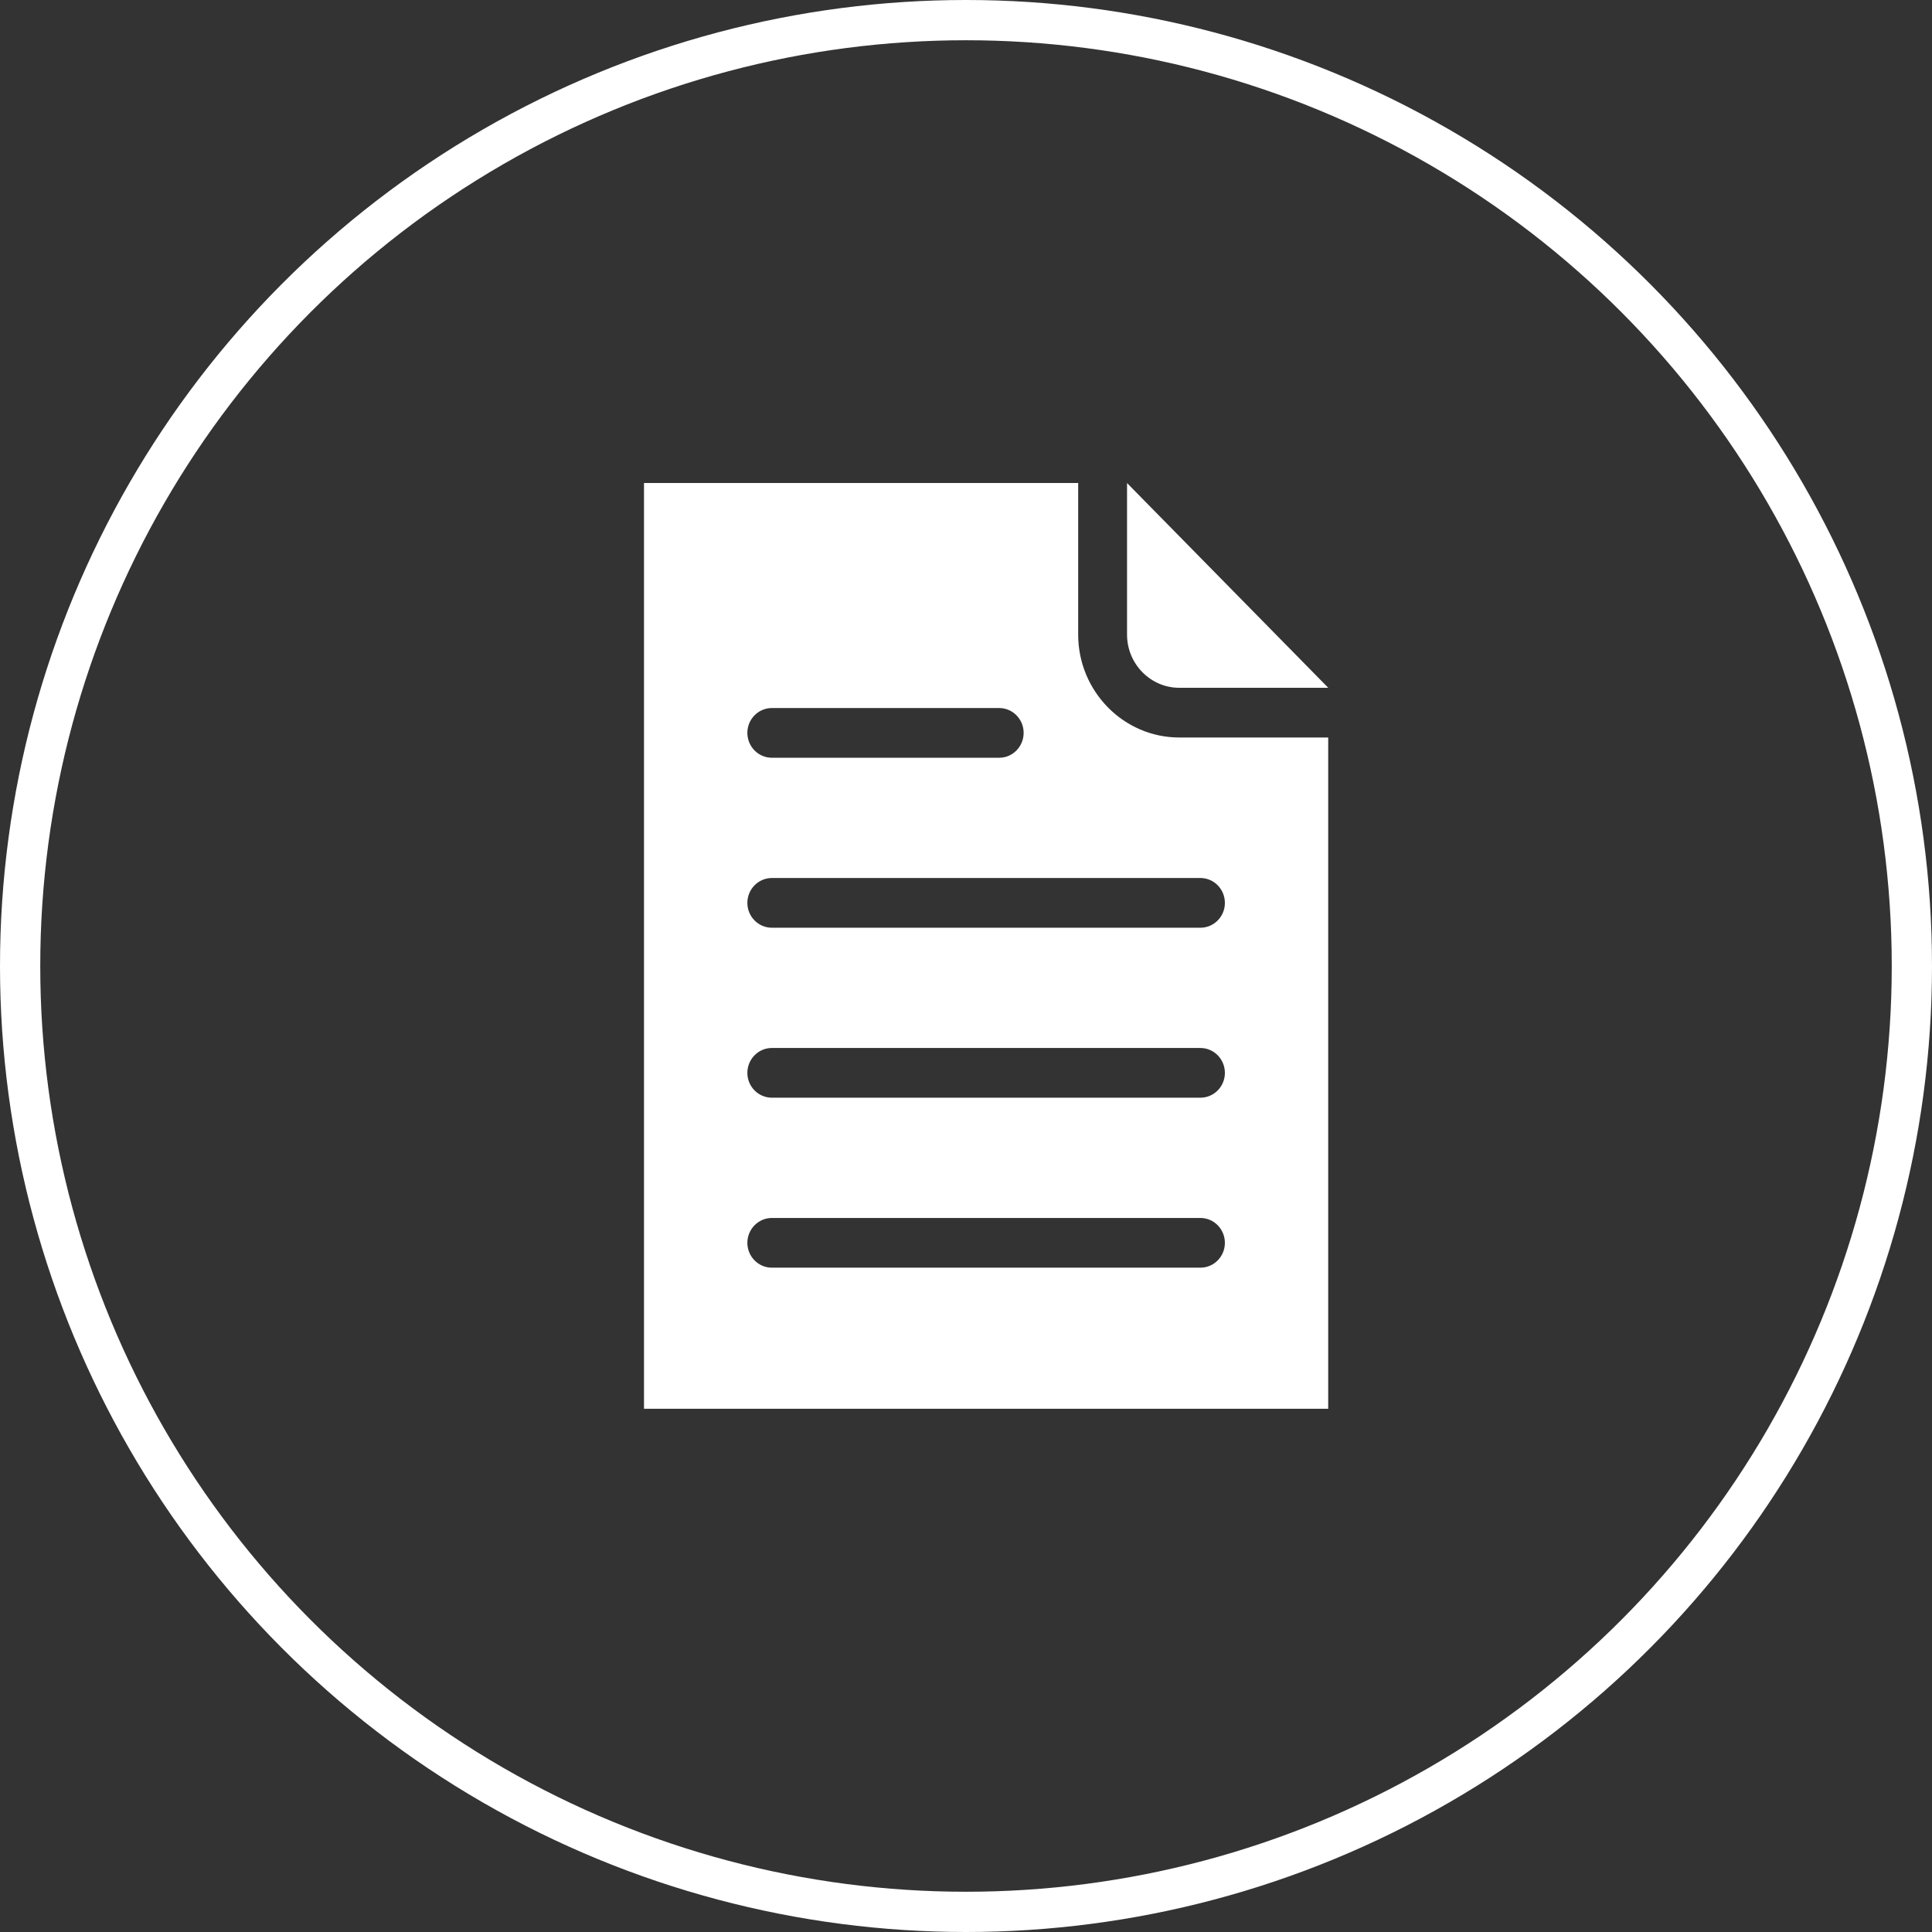
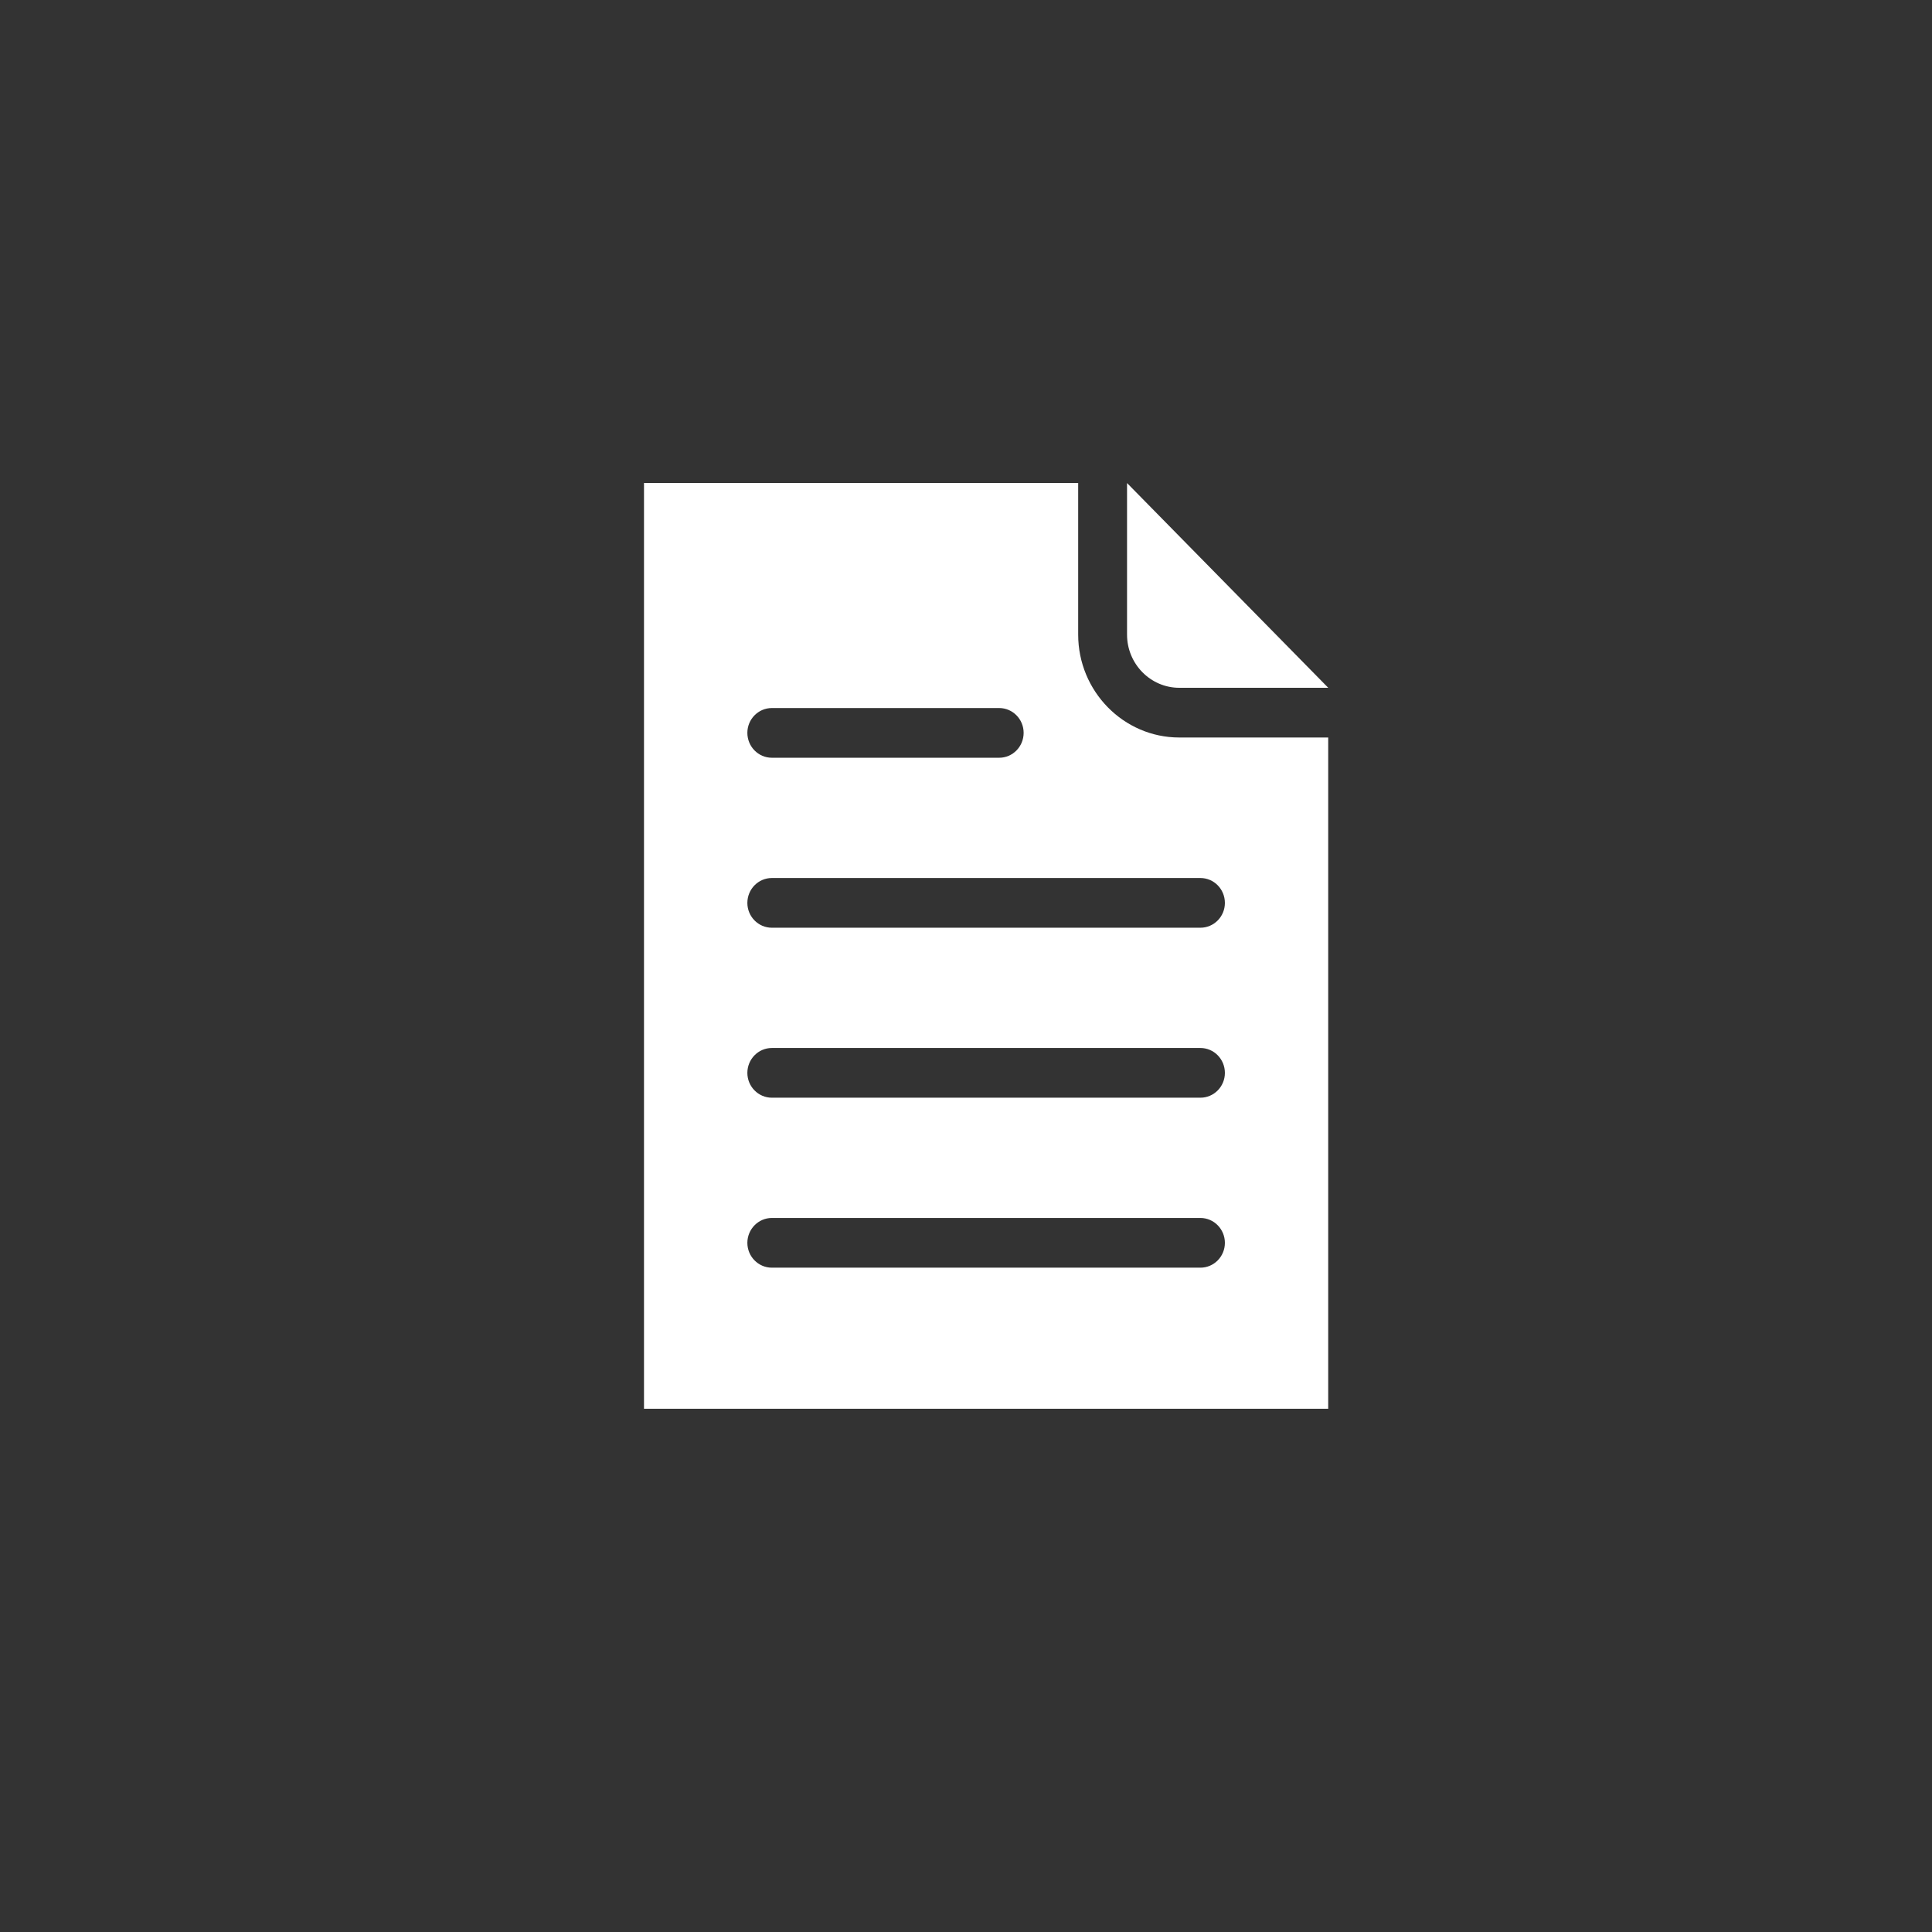
<svg xmlns="http://www.w3.org/2000/svg" width="48" height="48" viewBox="0 0 48 48" fill="none">
  <rect x="0" y="0" width="48" height="48" fill="#333333" stroke="none" />
  <path fill-rule="evenodd" clip-rule="evenodd" d="M16 12H26.787V15.767C26.787 17.174 27.915 18.323 29.298 18.323H32.999V35H16V12L16 12ZM28 12L33 17.088H29.299C28.584 17.088 28.001 16.494 28.001 15.767V12.001L28 12ZM19.176 31.495C18.842 31.495 18.568 31.219 18.568 30.878C18.568 30.538 18.842 30.26 19.176 30.26H29.824C30.159 30.26 30.432 30.538 30.432 30.878C30.432 31.219 30.159 31.495 29.824 31.495H19.176ZM19.176 18.826C18.842 18.826 18.568 18.55 18.568 18.207C18.568 17.867 18.842 17.591 19.176 17.591H24.825C25.159 17.591 25.432 17.867 25.432 18.207C25.432 18.55 25.159 18.826 24.825 18.826H19.176ZM19.176 23.049C18.842 23.049 18.568 22.773 18.568 22.433C18.568 22.09 18.842 21.814 19.176 21.814H29.824C30.159 21.814 30.432 22.09 30.432 22.433C30.432 22.773 30.159 23.049 29.824 23.049H19.176ZM19.176 27.272C18.842 27.272 18.568 26.996 18.568 26.656C18.568 26.313 18.842 26.037 19.176 26.037H29.824C30.159 26.037 30.432 26.313 30.432 26.656C30.432 26.996 30.159 27.272 29.824 27.272H19.176Z" fill="white" />
-   <circle cx="24" cy="24" r="23.5" stroke="white" />
</svg>